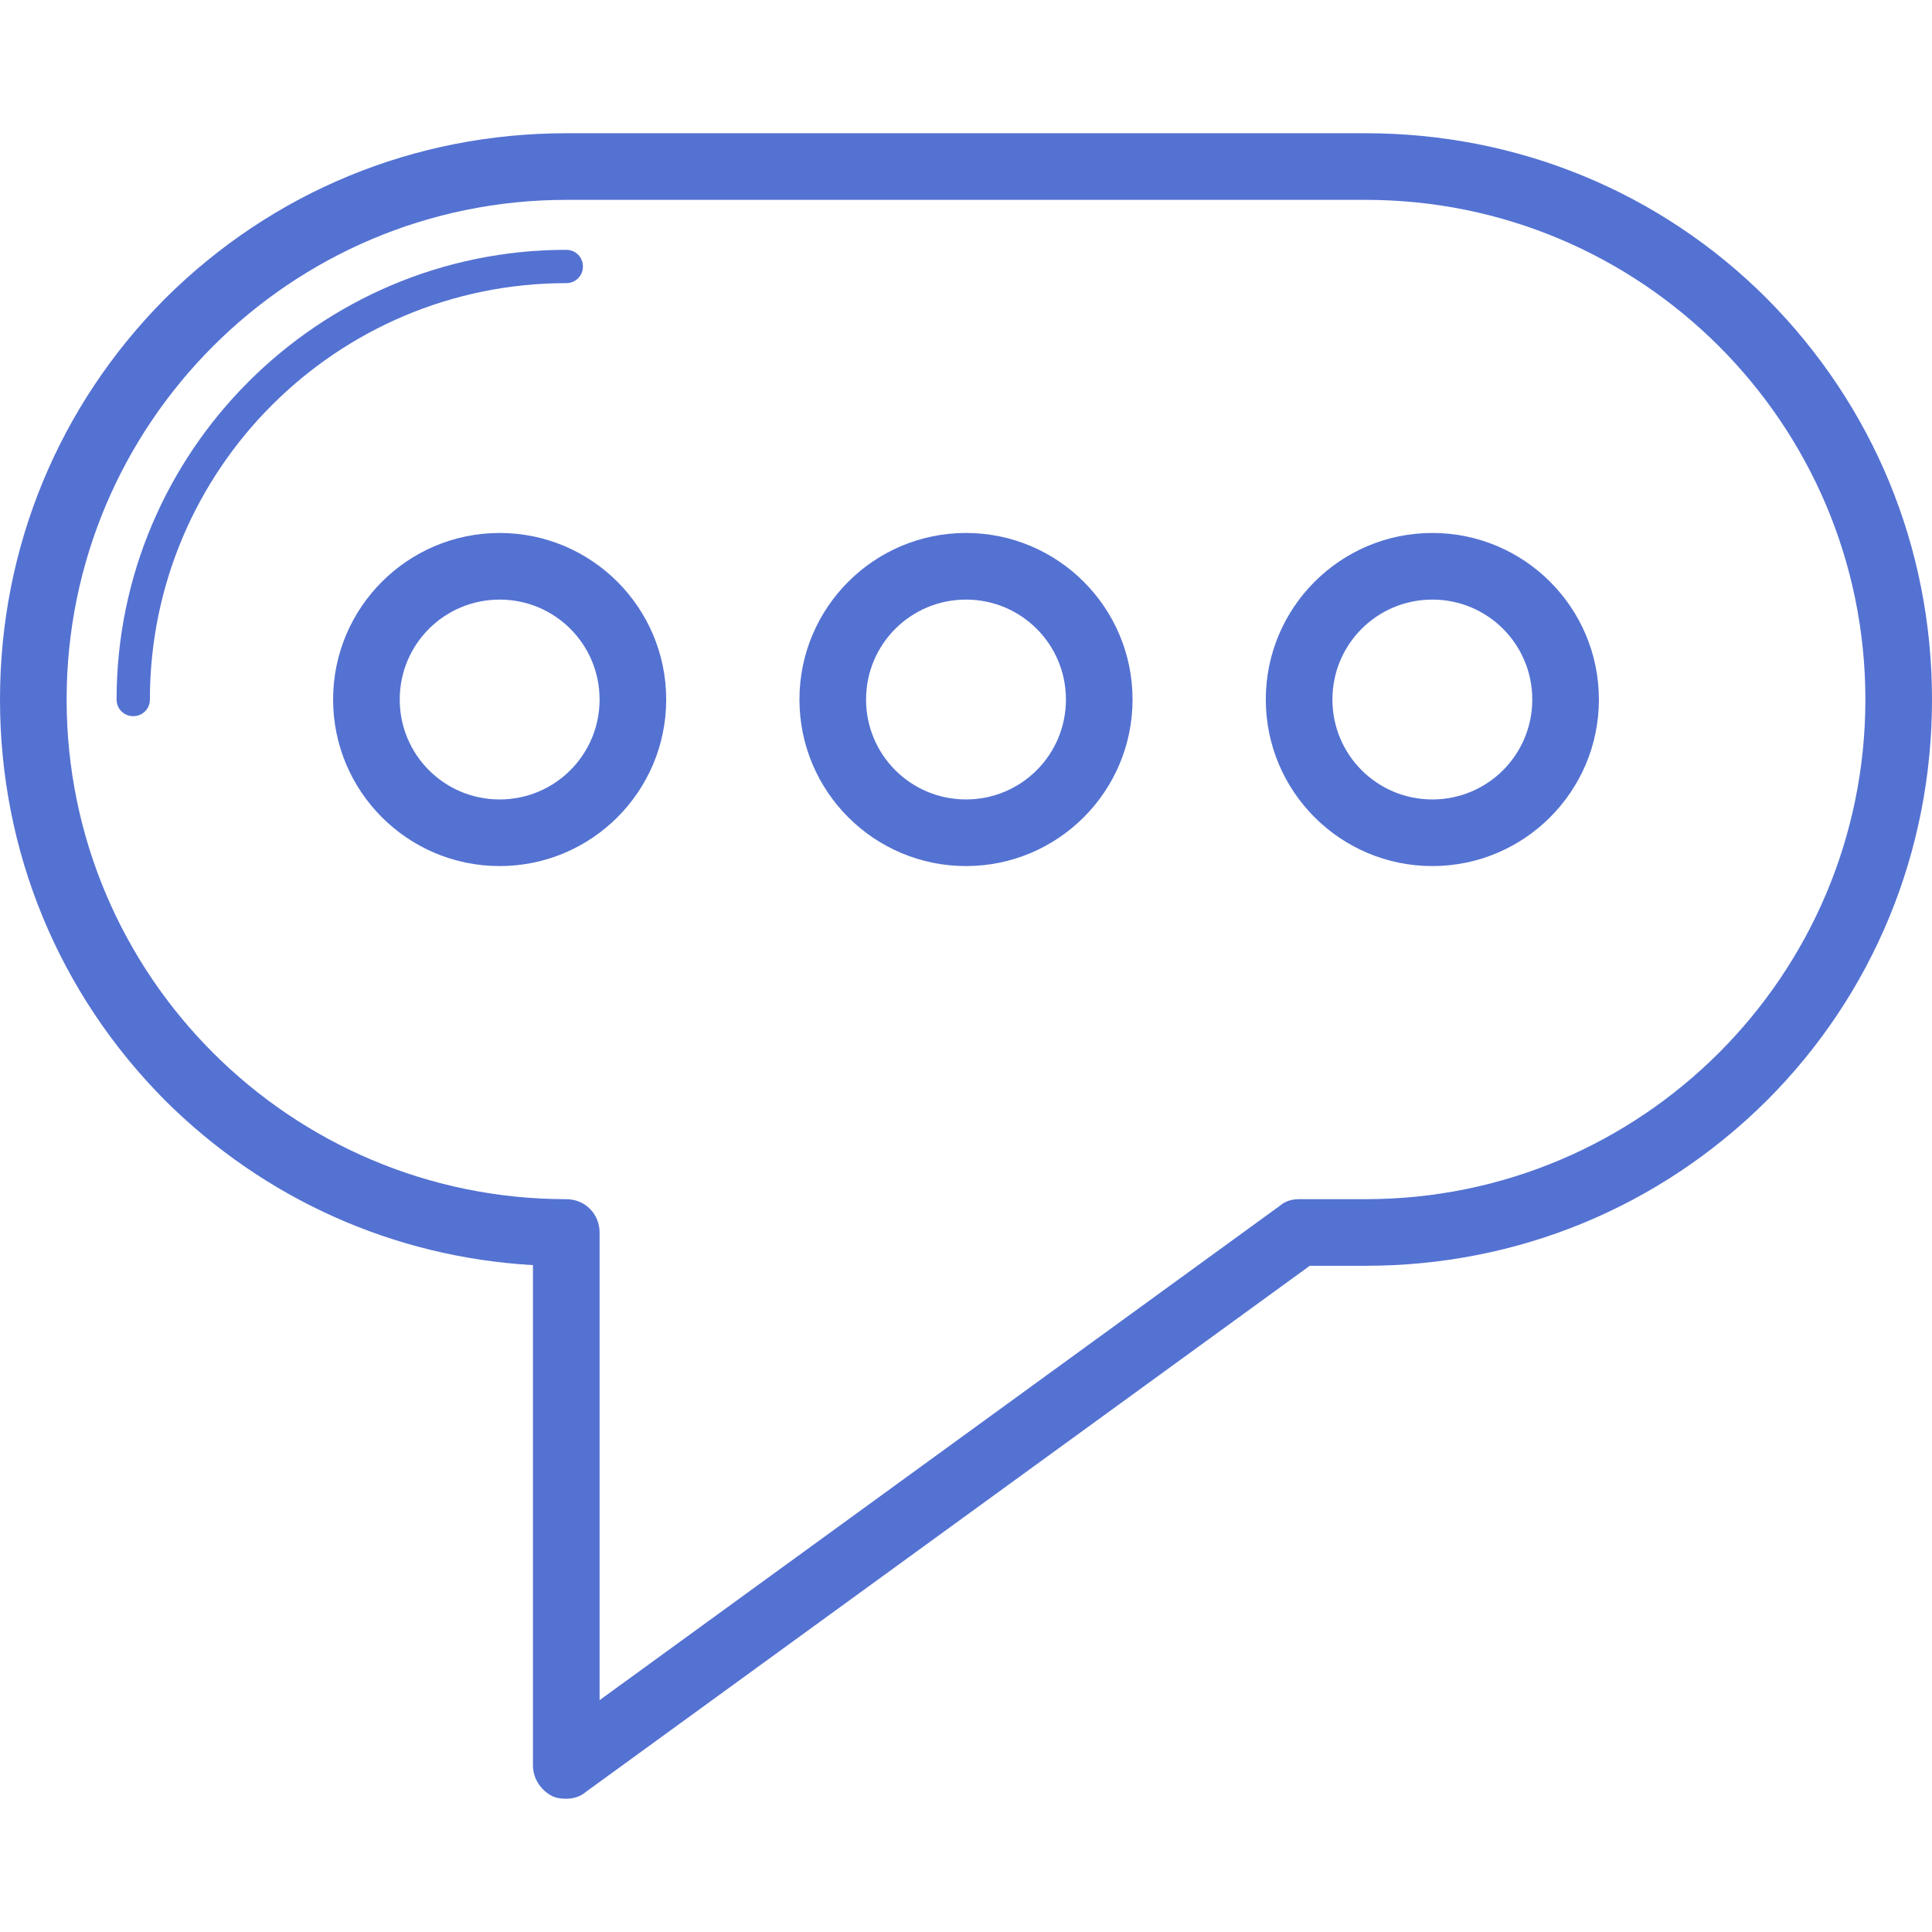
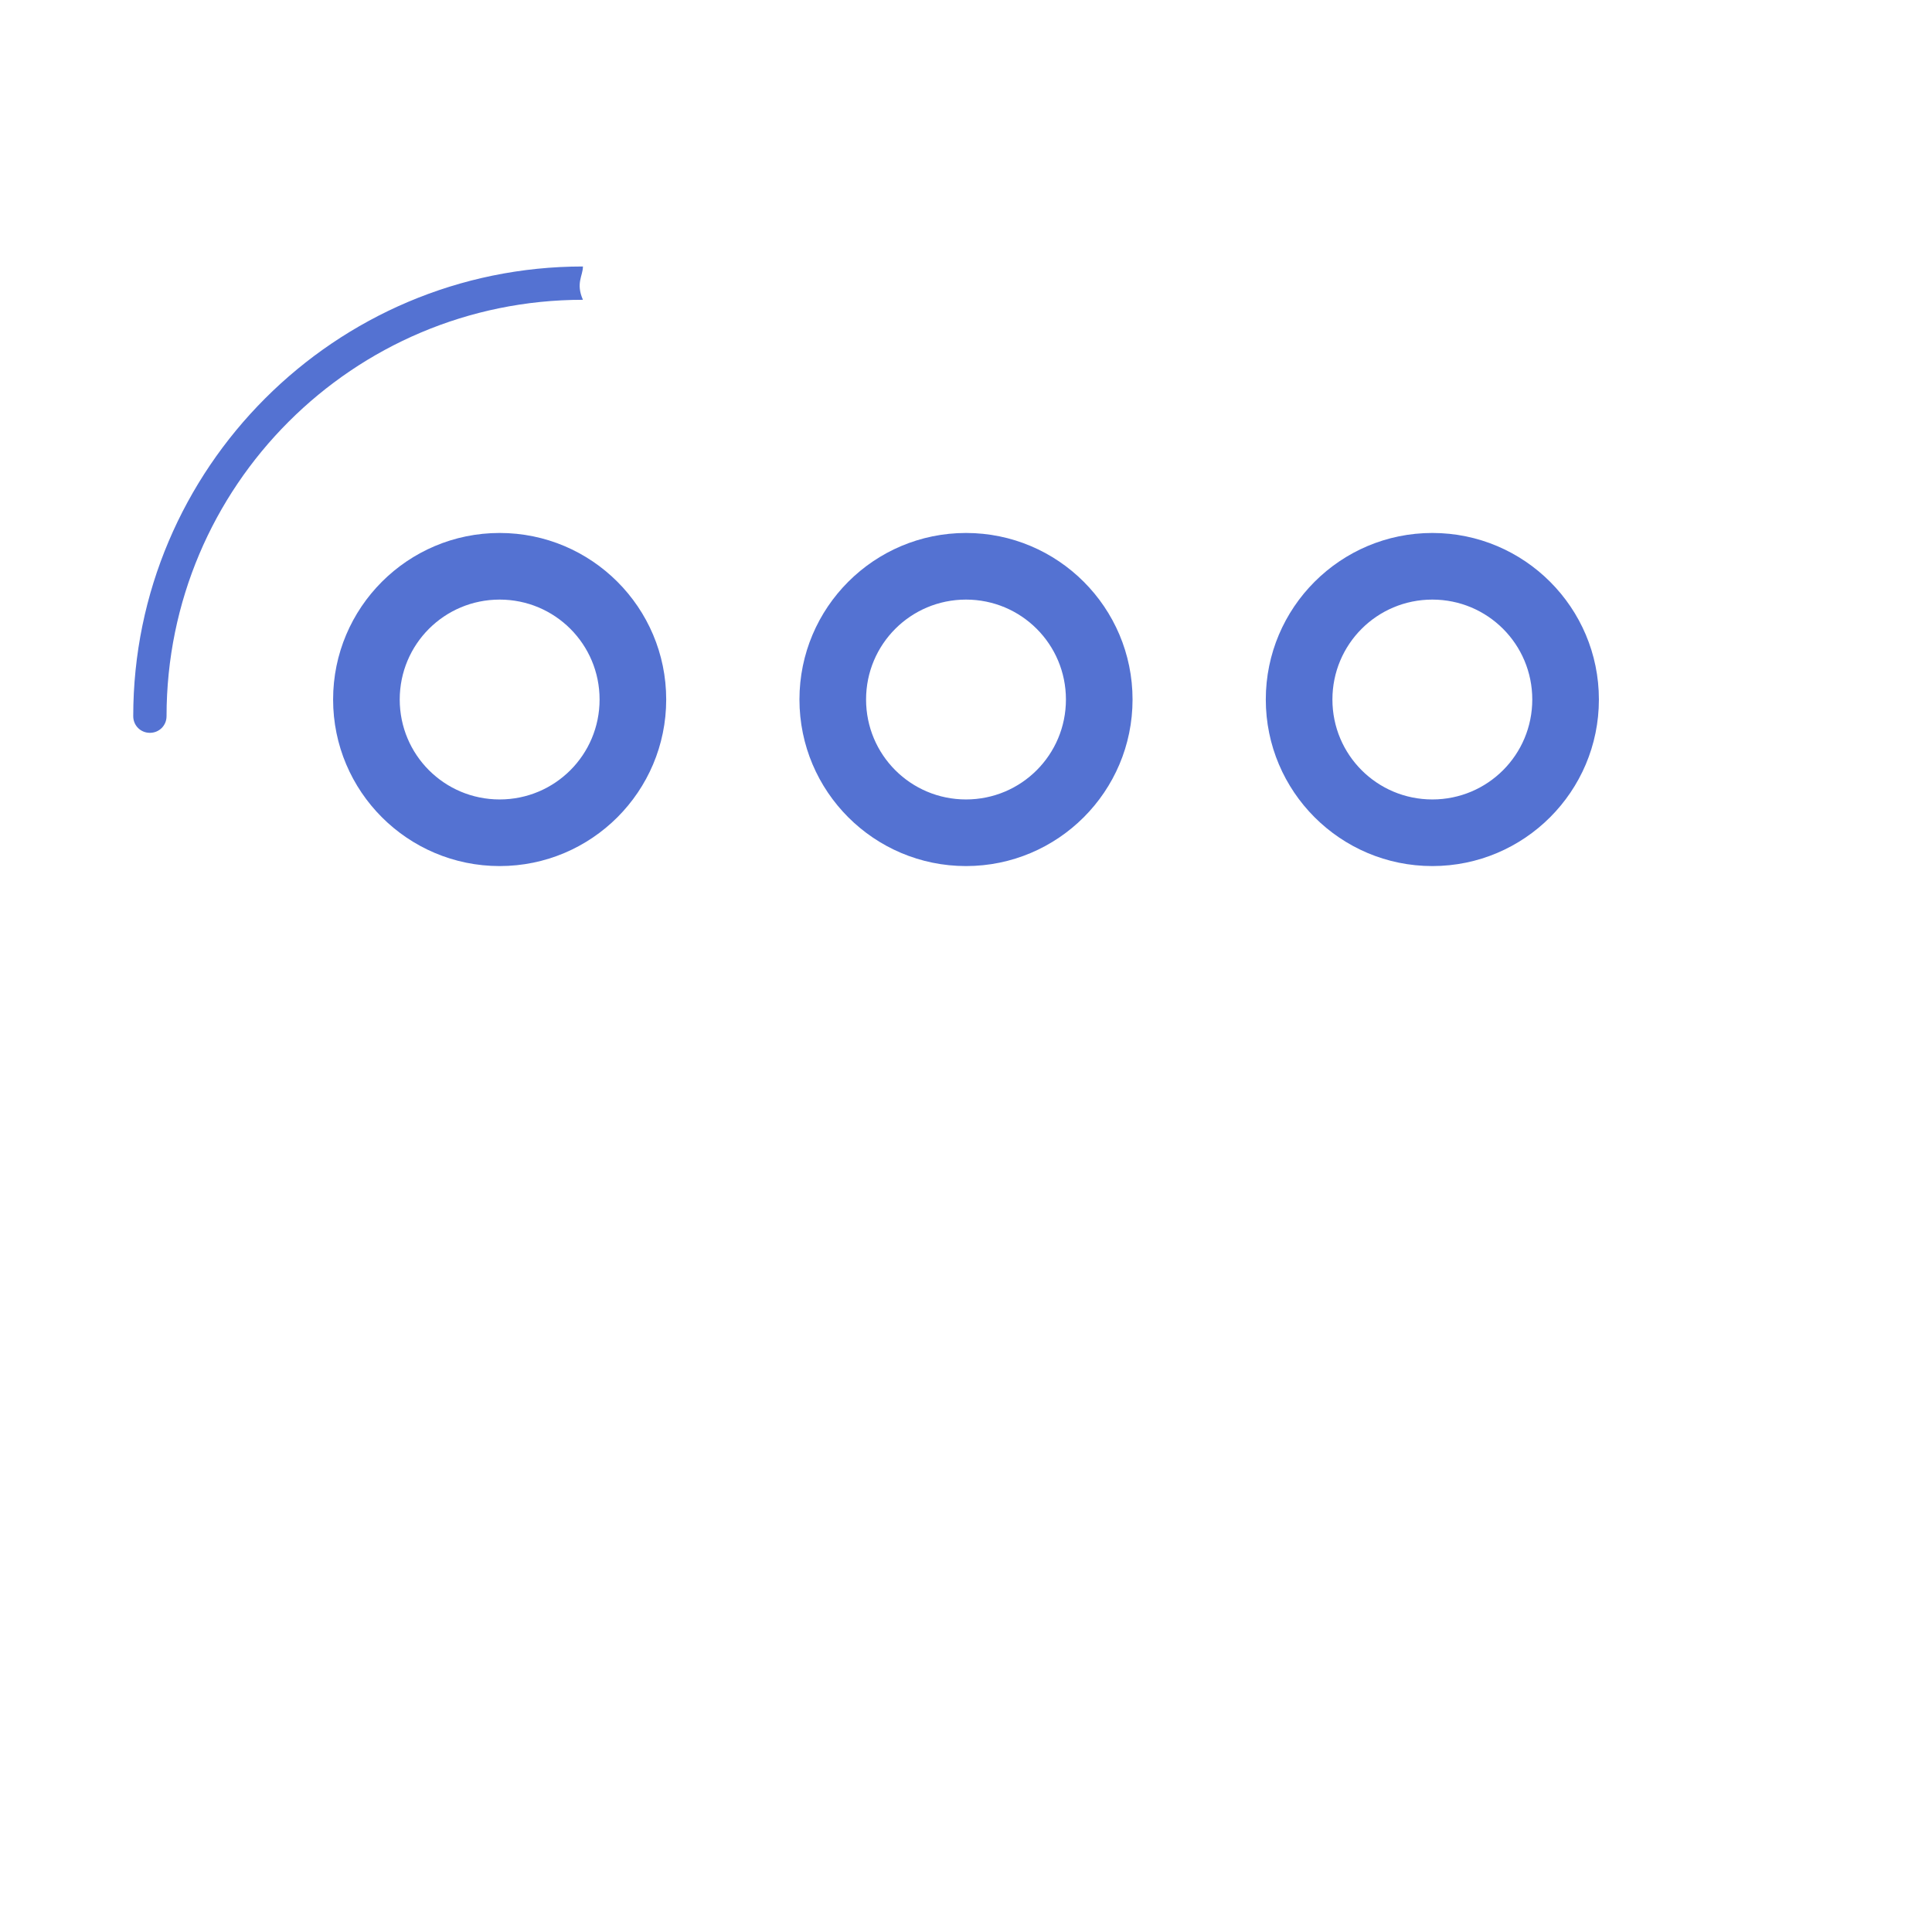
<svg xmlns="http://www.w3.org/2000/svg" viewBox="0 0 591.6 591.6" fill="#5472d2" width="32" height="32">
-   <path d="M541.008,91.392C508.368,58.752,464.712,40.8,418.2,40.8H173.4c-46.512,0-89.964,17.952-122.808,50.592 C17.952,124.236,0,167.688,0,214.2s17.952,89.964,50.592,122.808c30.396,30.192,69.972,47.94,112.608,50.388V540.6 c0,3.876,2.244,7.344,5.508,9.18c1.428,0.816,3.06,1.02,4.692,1.02c2.04,0,4.284-0.612,5.916-2.04L401.064,387.6H418.2 c46.512,0,89.964-17.952,122.808-50.592c32.64-32.64,50.592-76.296,50.592-122.808S573.648,124.236,541.008,91.392z M418.2,367.2 h-20.4c-2.244,0-4.284,0.612-5.916,2.04L183.6,520.608V377.4c0-5.712-4.488-10.2-10.2-10.2c-84.456,0-153-68.544-153-153 s68.544-153,153-153h244.8c84.456,0,153,68.544,153,153S502.656,367.2,418.2,367.2z" />
-   <path d="M178.5,81.6c0-2.856-2.244-5.1-5.1-5.1c-75.888,0-137.7,61.812-137.7,137.7c0,2.856,2.244,5.1,5.1,5.1s5.1-2.244,5.1-5.1 c0-70.38,57.12-127.5,127.5-127.5C176.256,86.7,178.5,84.456,178.5,81.6z" />
+   <path d="M178.5,81.6c-75.888,0-137.7,61.812-137.7,137.7c0,2.856,2.244,5.1,5.1,5.1s5.1-2.244,5.1-5.1 c0-70.38,57.12-127.5,127.5-127.5C176.256,86.7,178.5,84.456,178.5,81.6z" />
  <path d="M153,163.2c-28.152,0-51,22.848-51,51s22.848,51,51,51s51-22.848,51-51S181.152,163.2,153,163.2z M153,244.8 c-16.932,0-30.6-13.668-30.6-30.6s13.668-30.6,30.6-30.6s30.6,13.668,30.6,30.6S169.932,244.8,153,244.8z" />
  <path d="M295.8,163.2c-28.152,0-51,22.848-51,51s22.848,51,51,51s51-22.848,51-51S323.952,163.2,295.8,163.2z M295.8,244.8 c-16.932,0-30.6-13.668-30.6-30.6s13.668-30.6,30.6-30.6s30.6,13.668,30.6,30.6S312.732,244.8,295.8,244.8z" />
  <path d="M438.6,163.2c-28.152,0-51,22.848-51,51s22.848,51,51,51c28.152,0,51-22.848,51-51S466.752,163.2,438.6,163.2z M438.6,244.8c-16.932,0-30.6-13.668-30.6-30.6s13.668-30.6,30.6-30.6s30.6,13.668,30.6,30.6S455.532,244.8,438.6,244.8z" />
</svg>